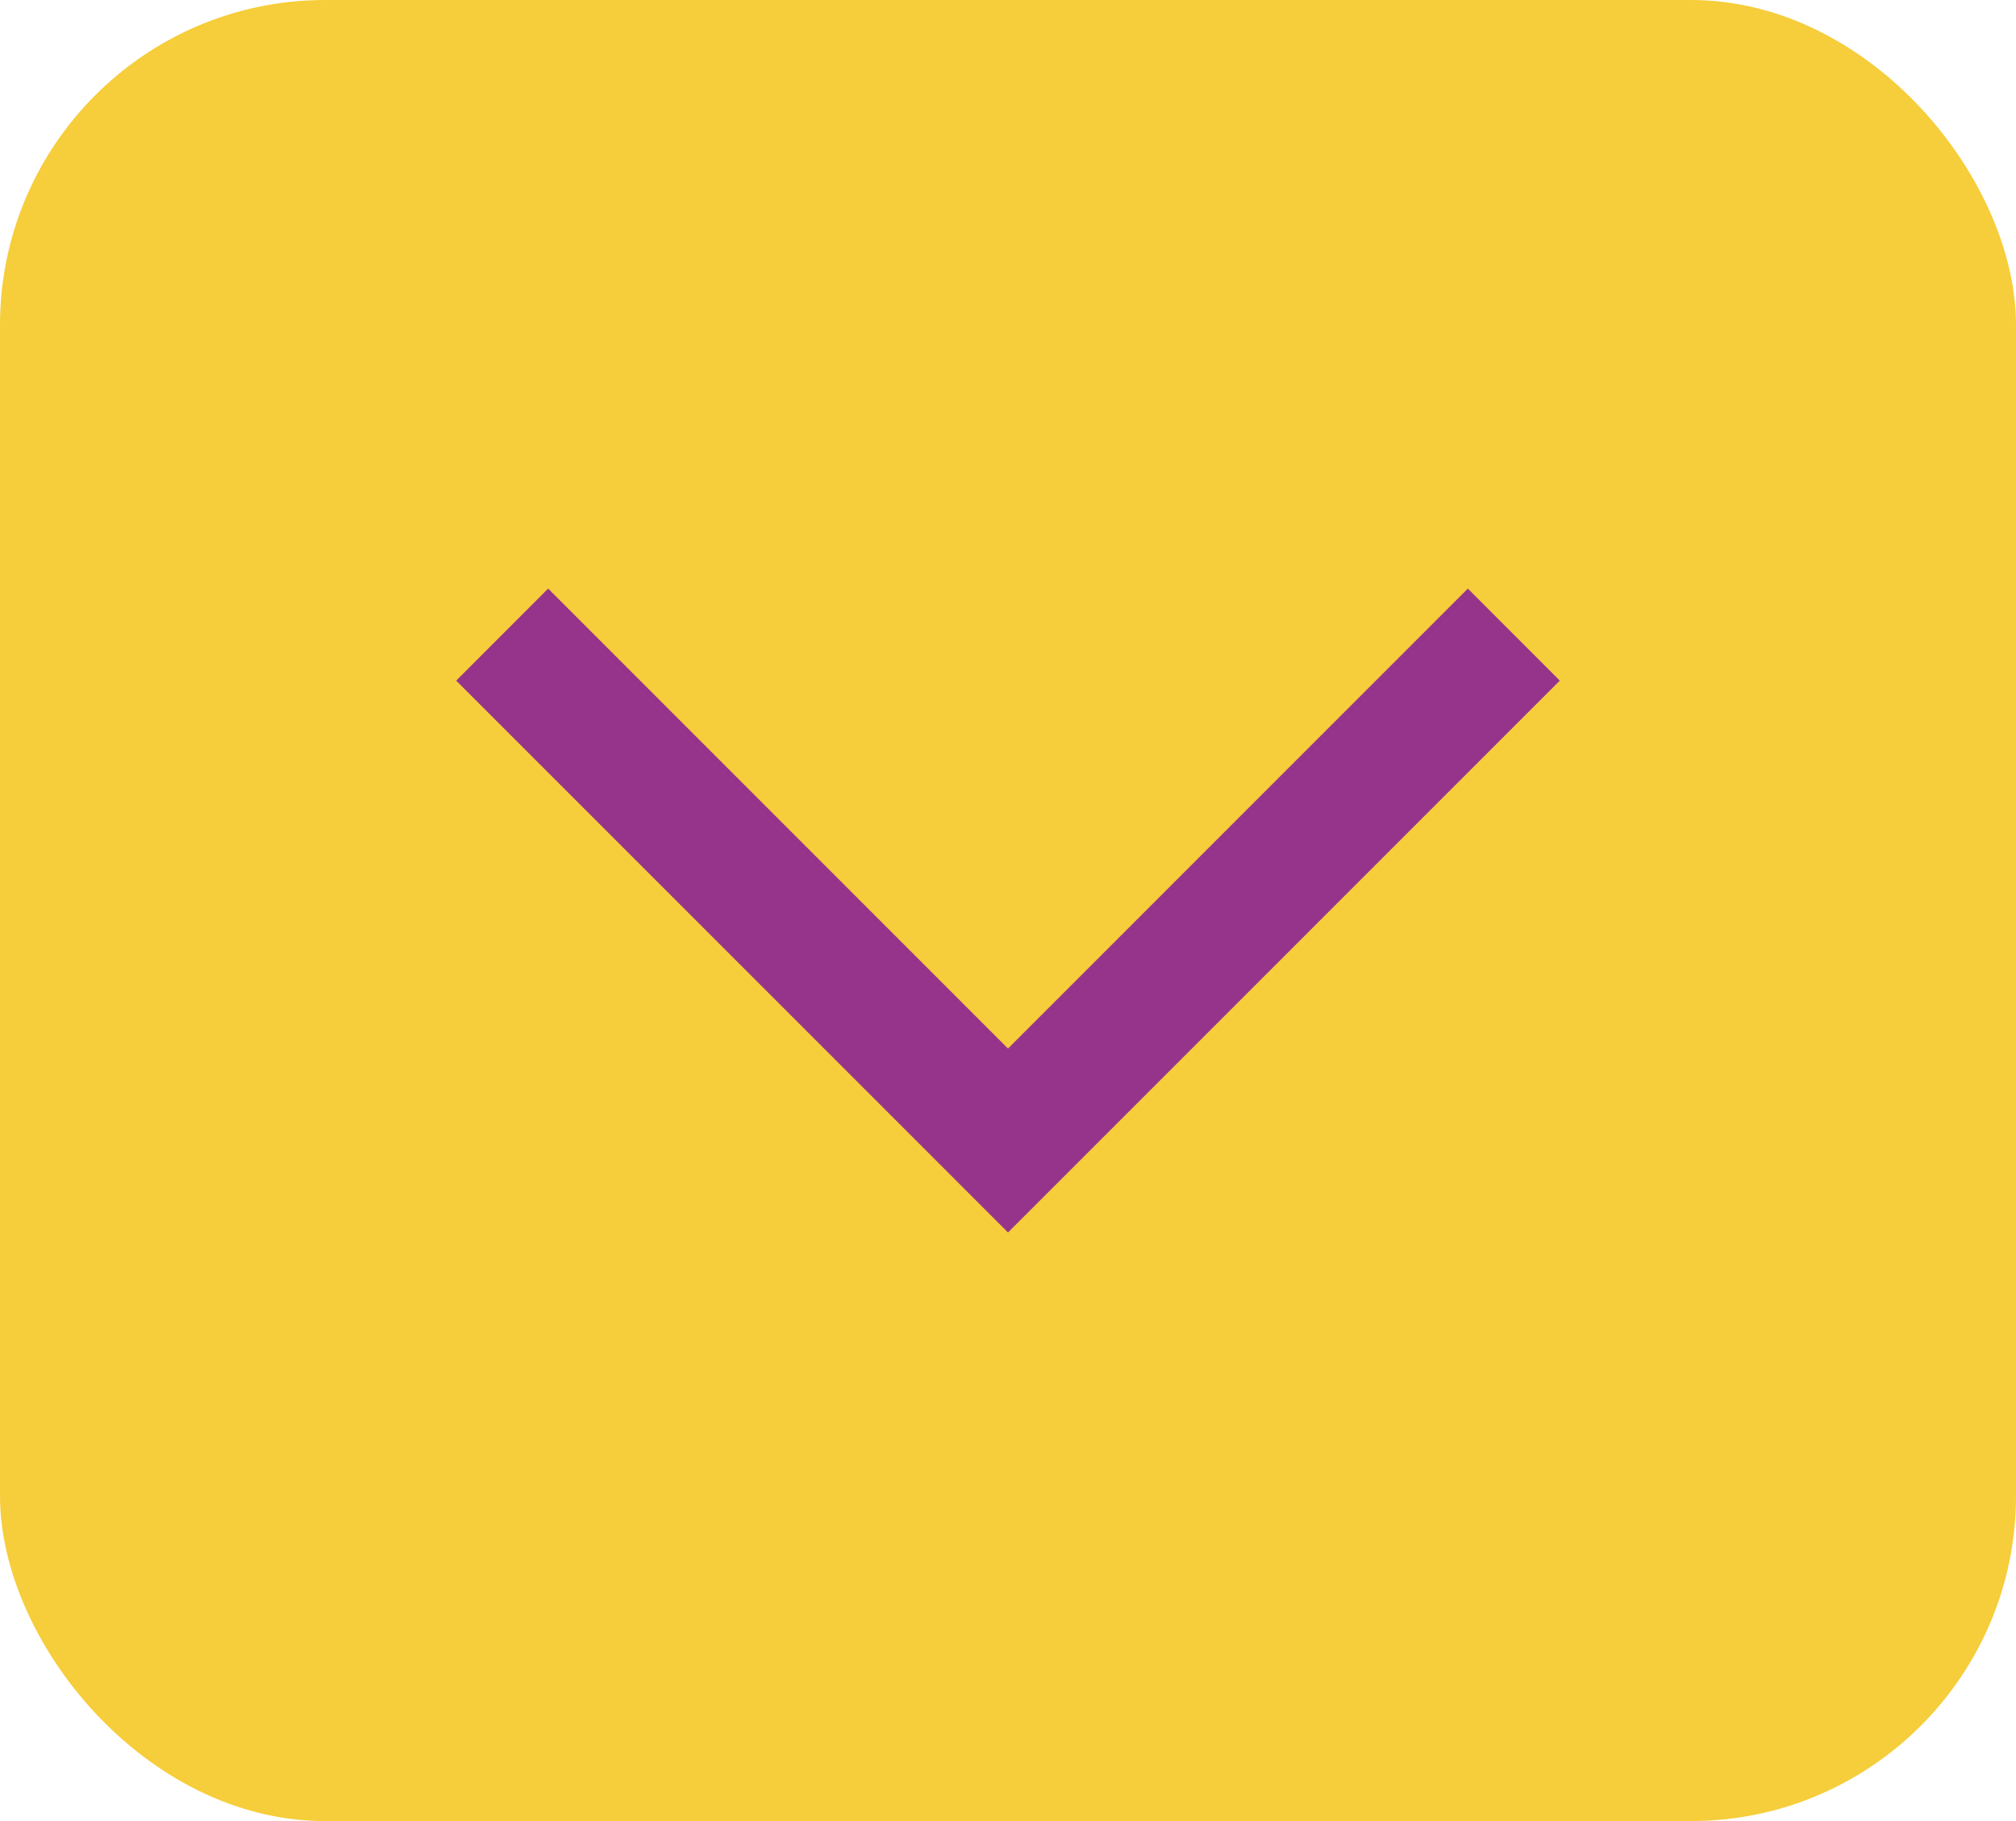
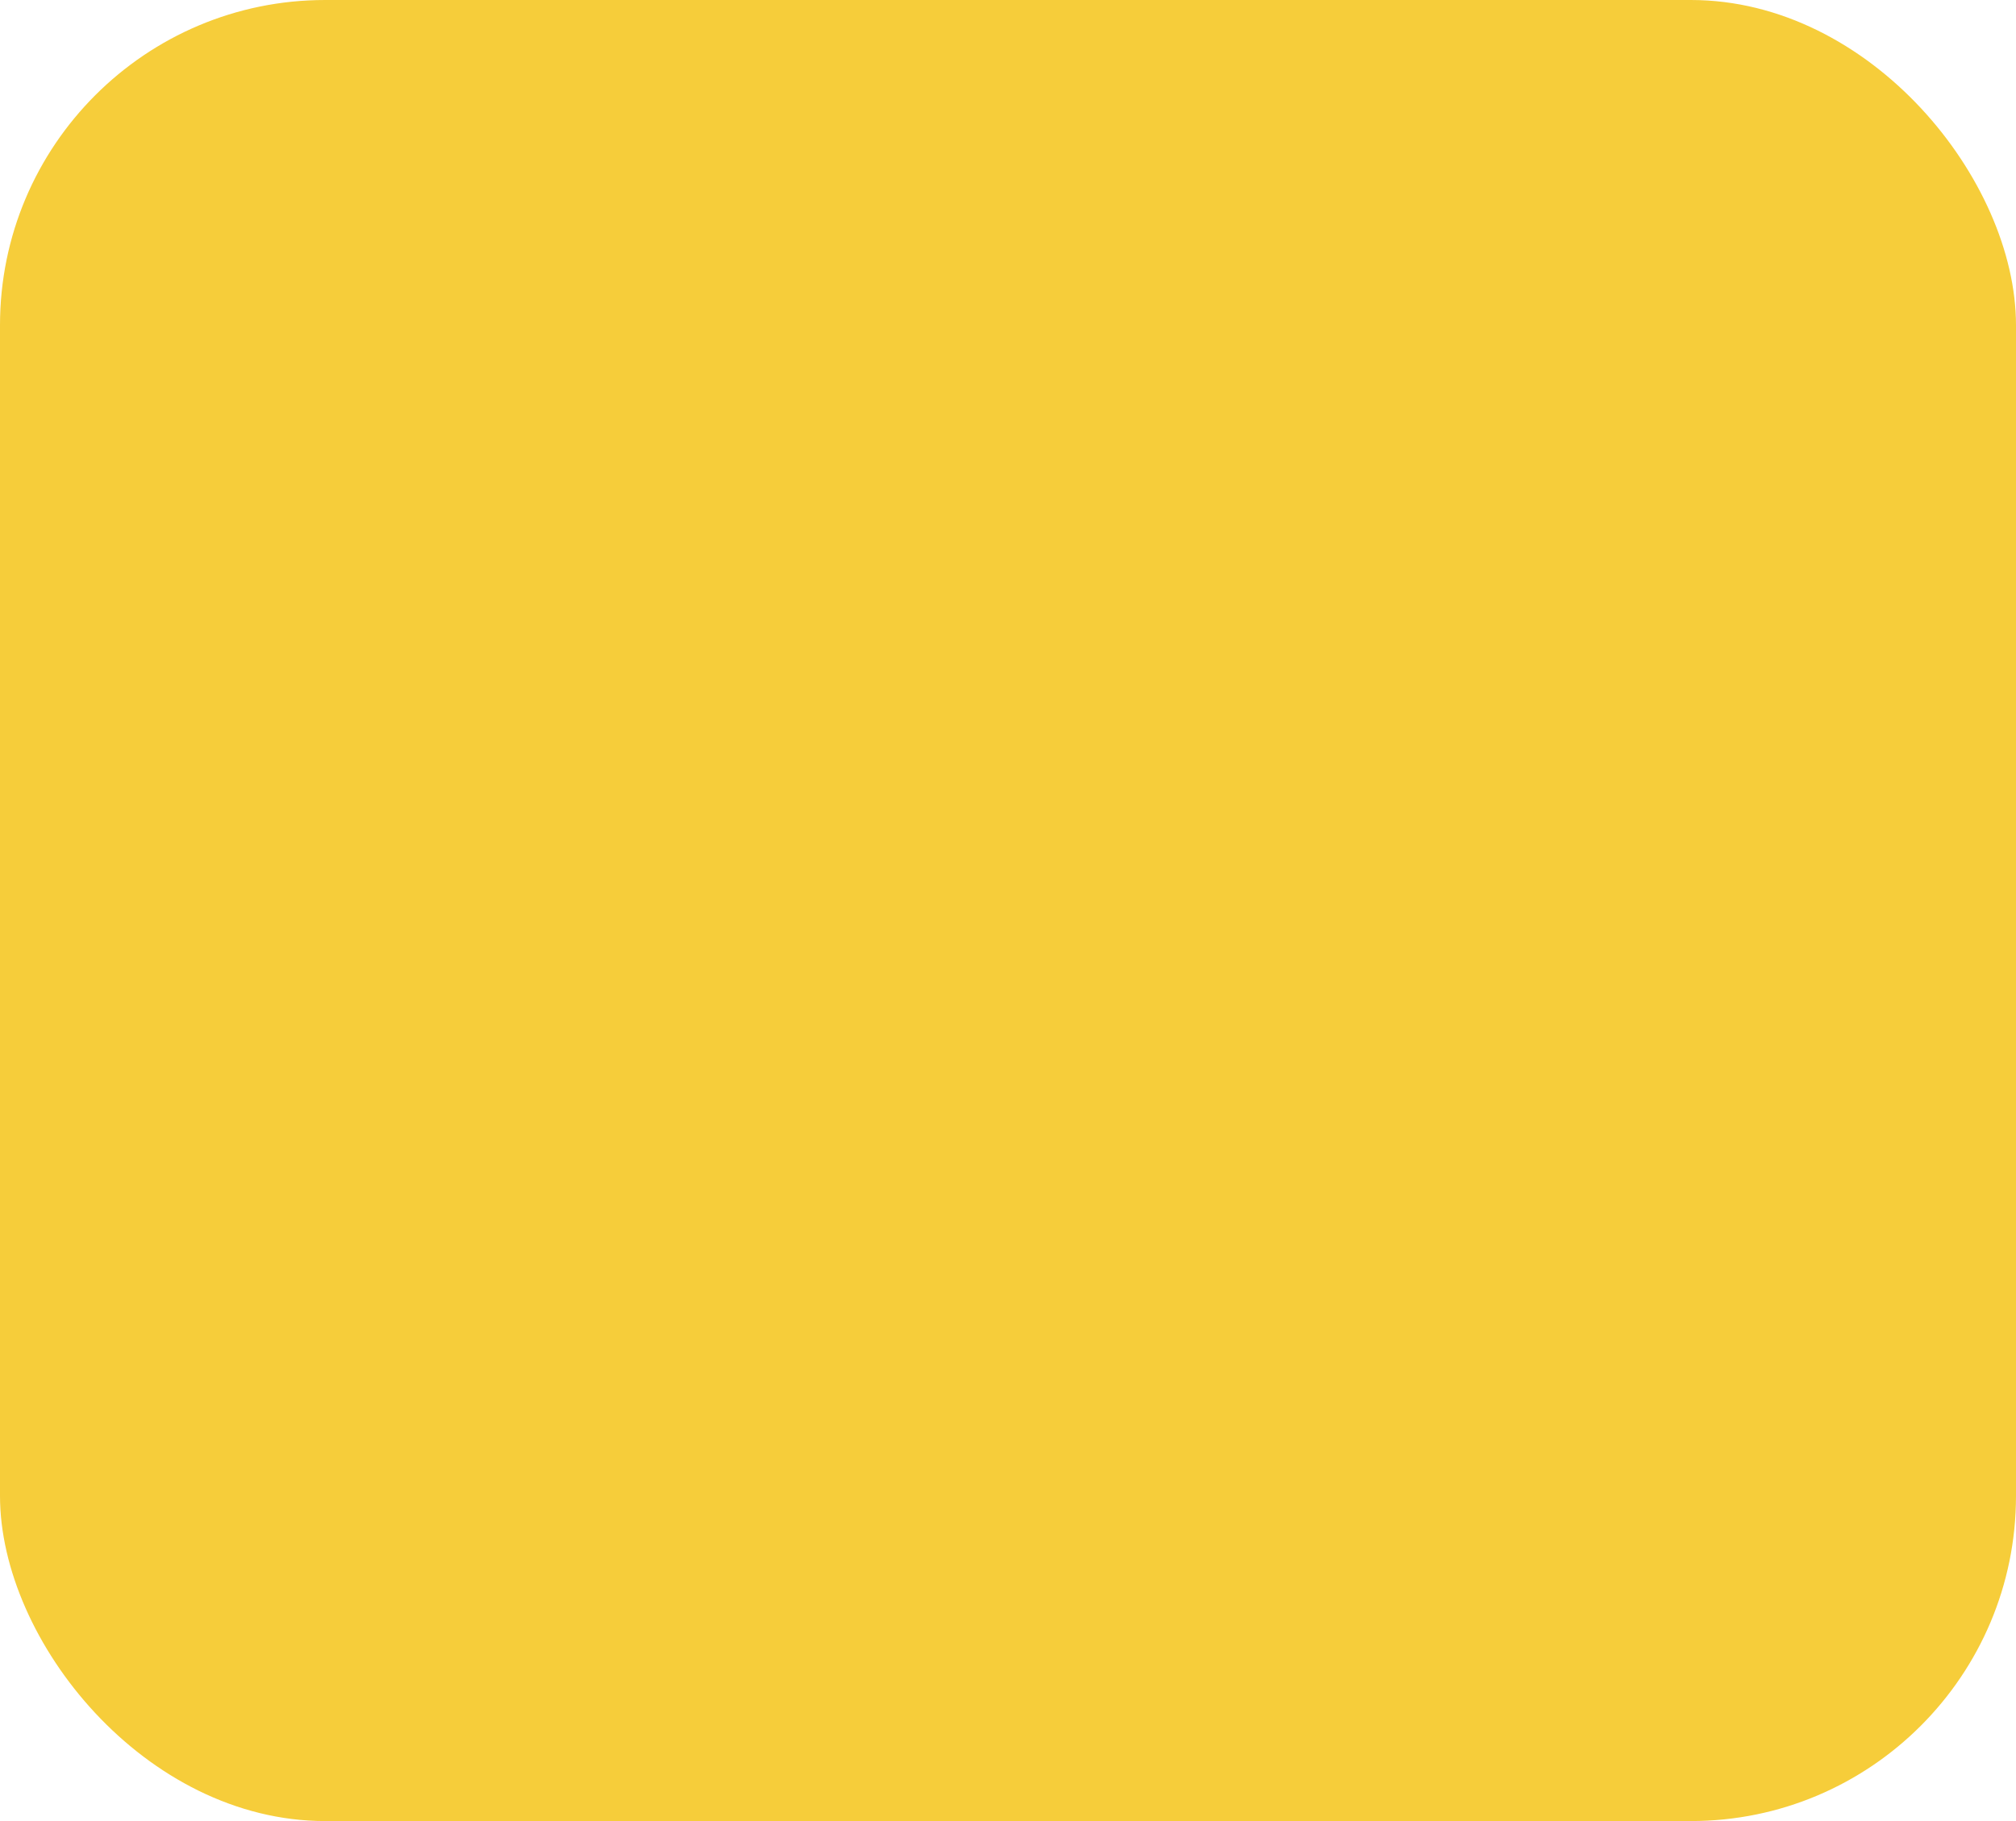
<svg xmlns="http://www.w3.org/2000/svg" width="31" height="28" fill="none">
  <rect width="31" height="28" rx="5" fill="#F6CD3A" />
  <g clip-path="url(#clip0_189_441)">
-     <path d="M7.015 10.465L15.5 18.95l8.485-8.485-1.414-1.415-7.071 7.072L8.429 9.05l-1.414 1.415z" fill="#96348B" />
-   </g>
+     </g>
  <defs>
    <clipPath id="clip0_189_441">
      <path fill="#fff" transform="translate(3.5 2)" d="M0 0h24v24H0z" />
    </clipPath>
  </defs>
</svg>